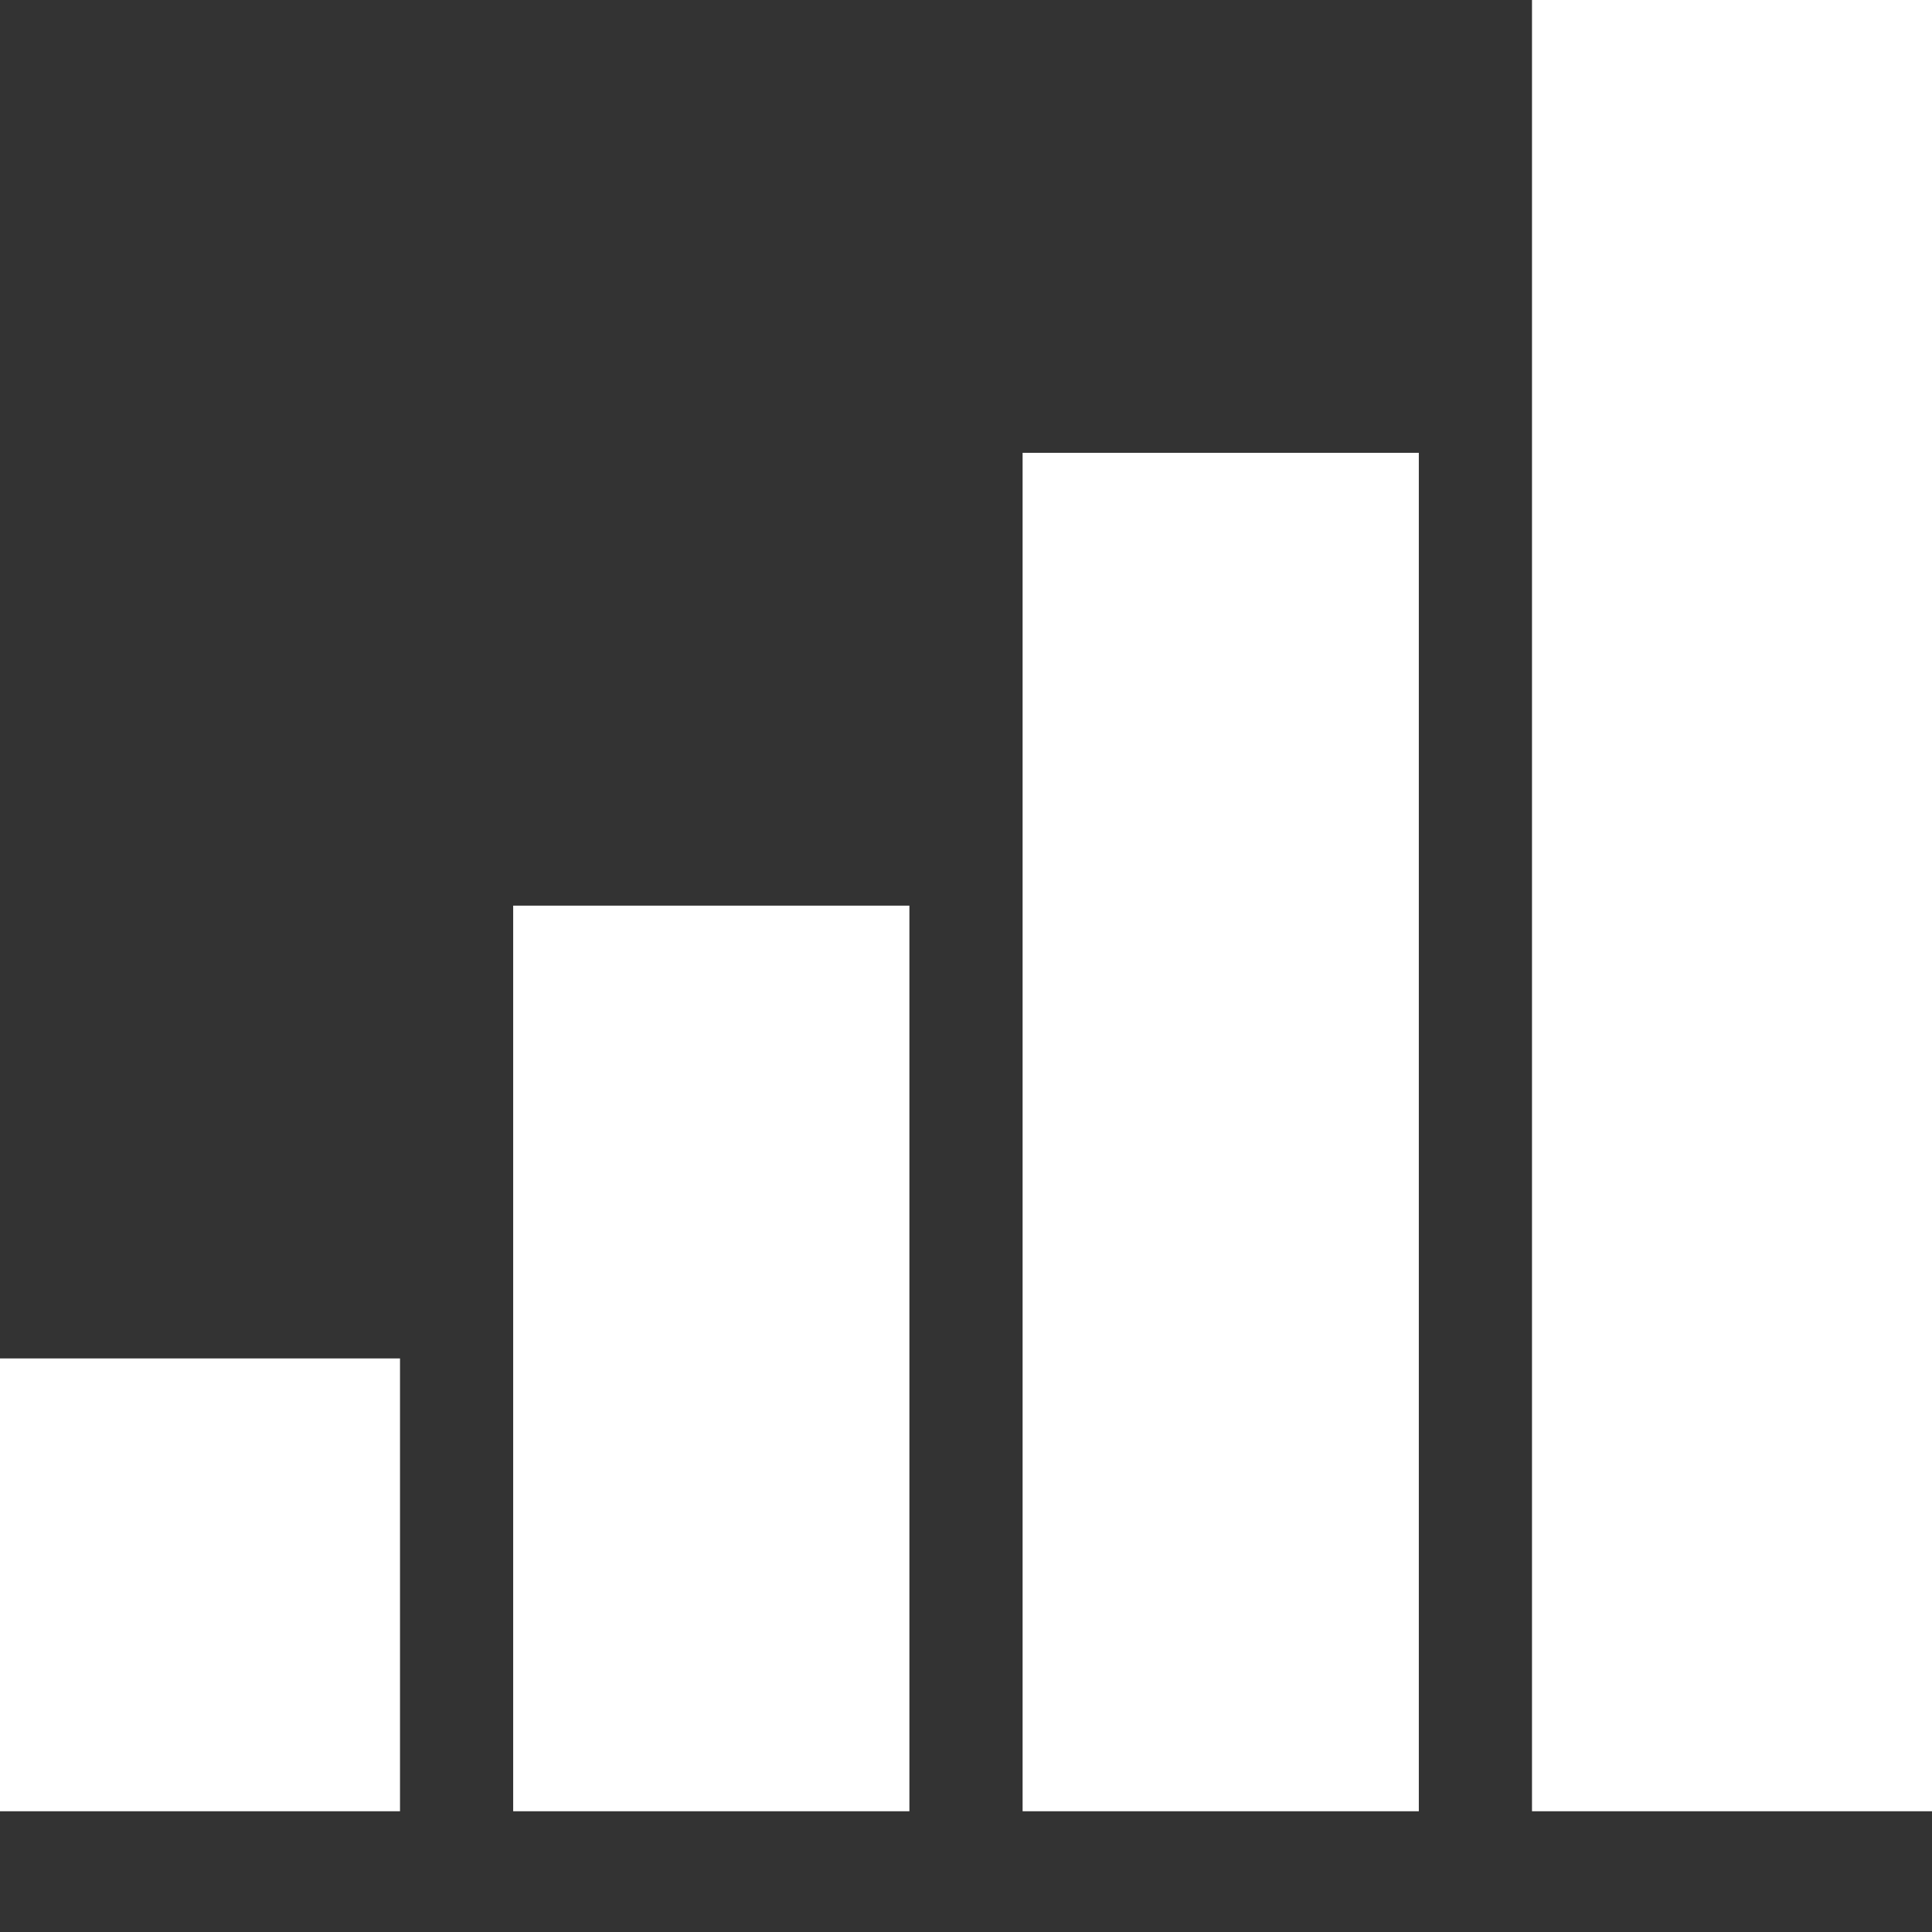
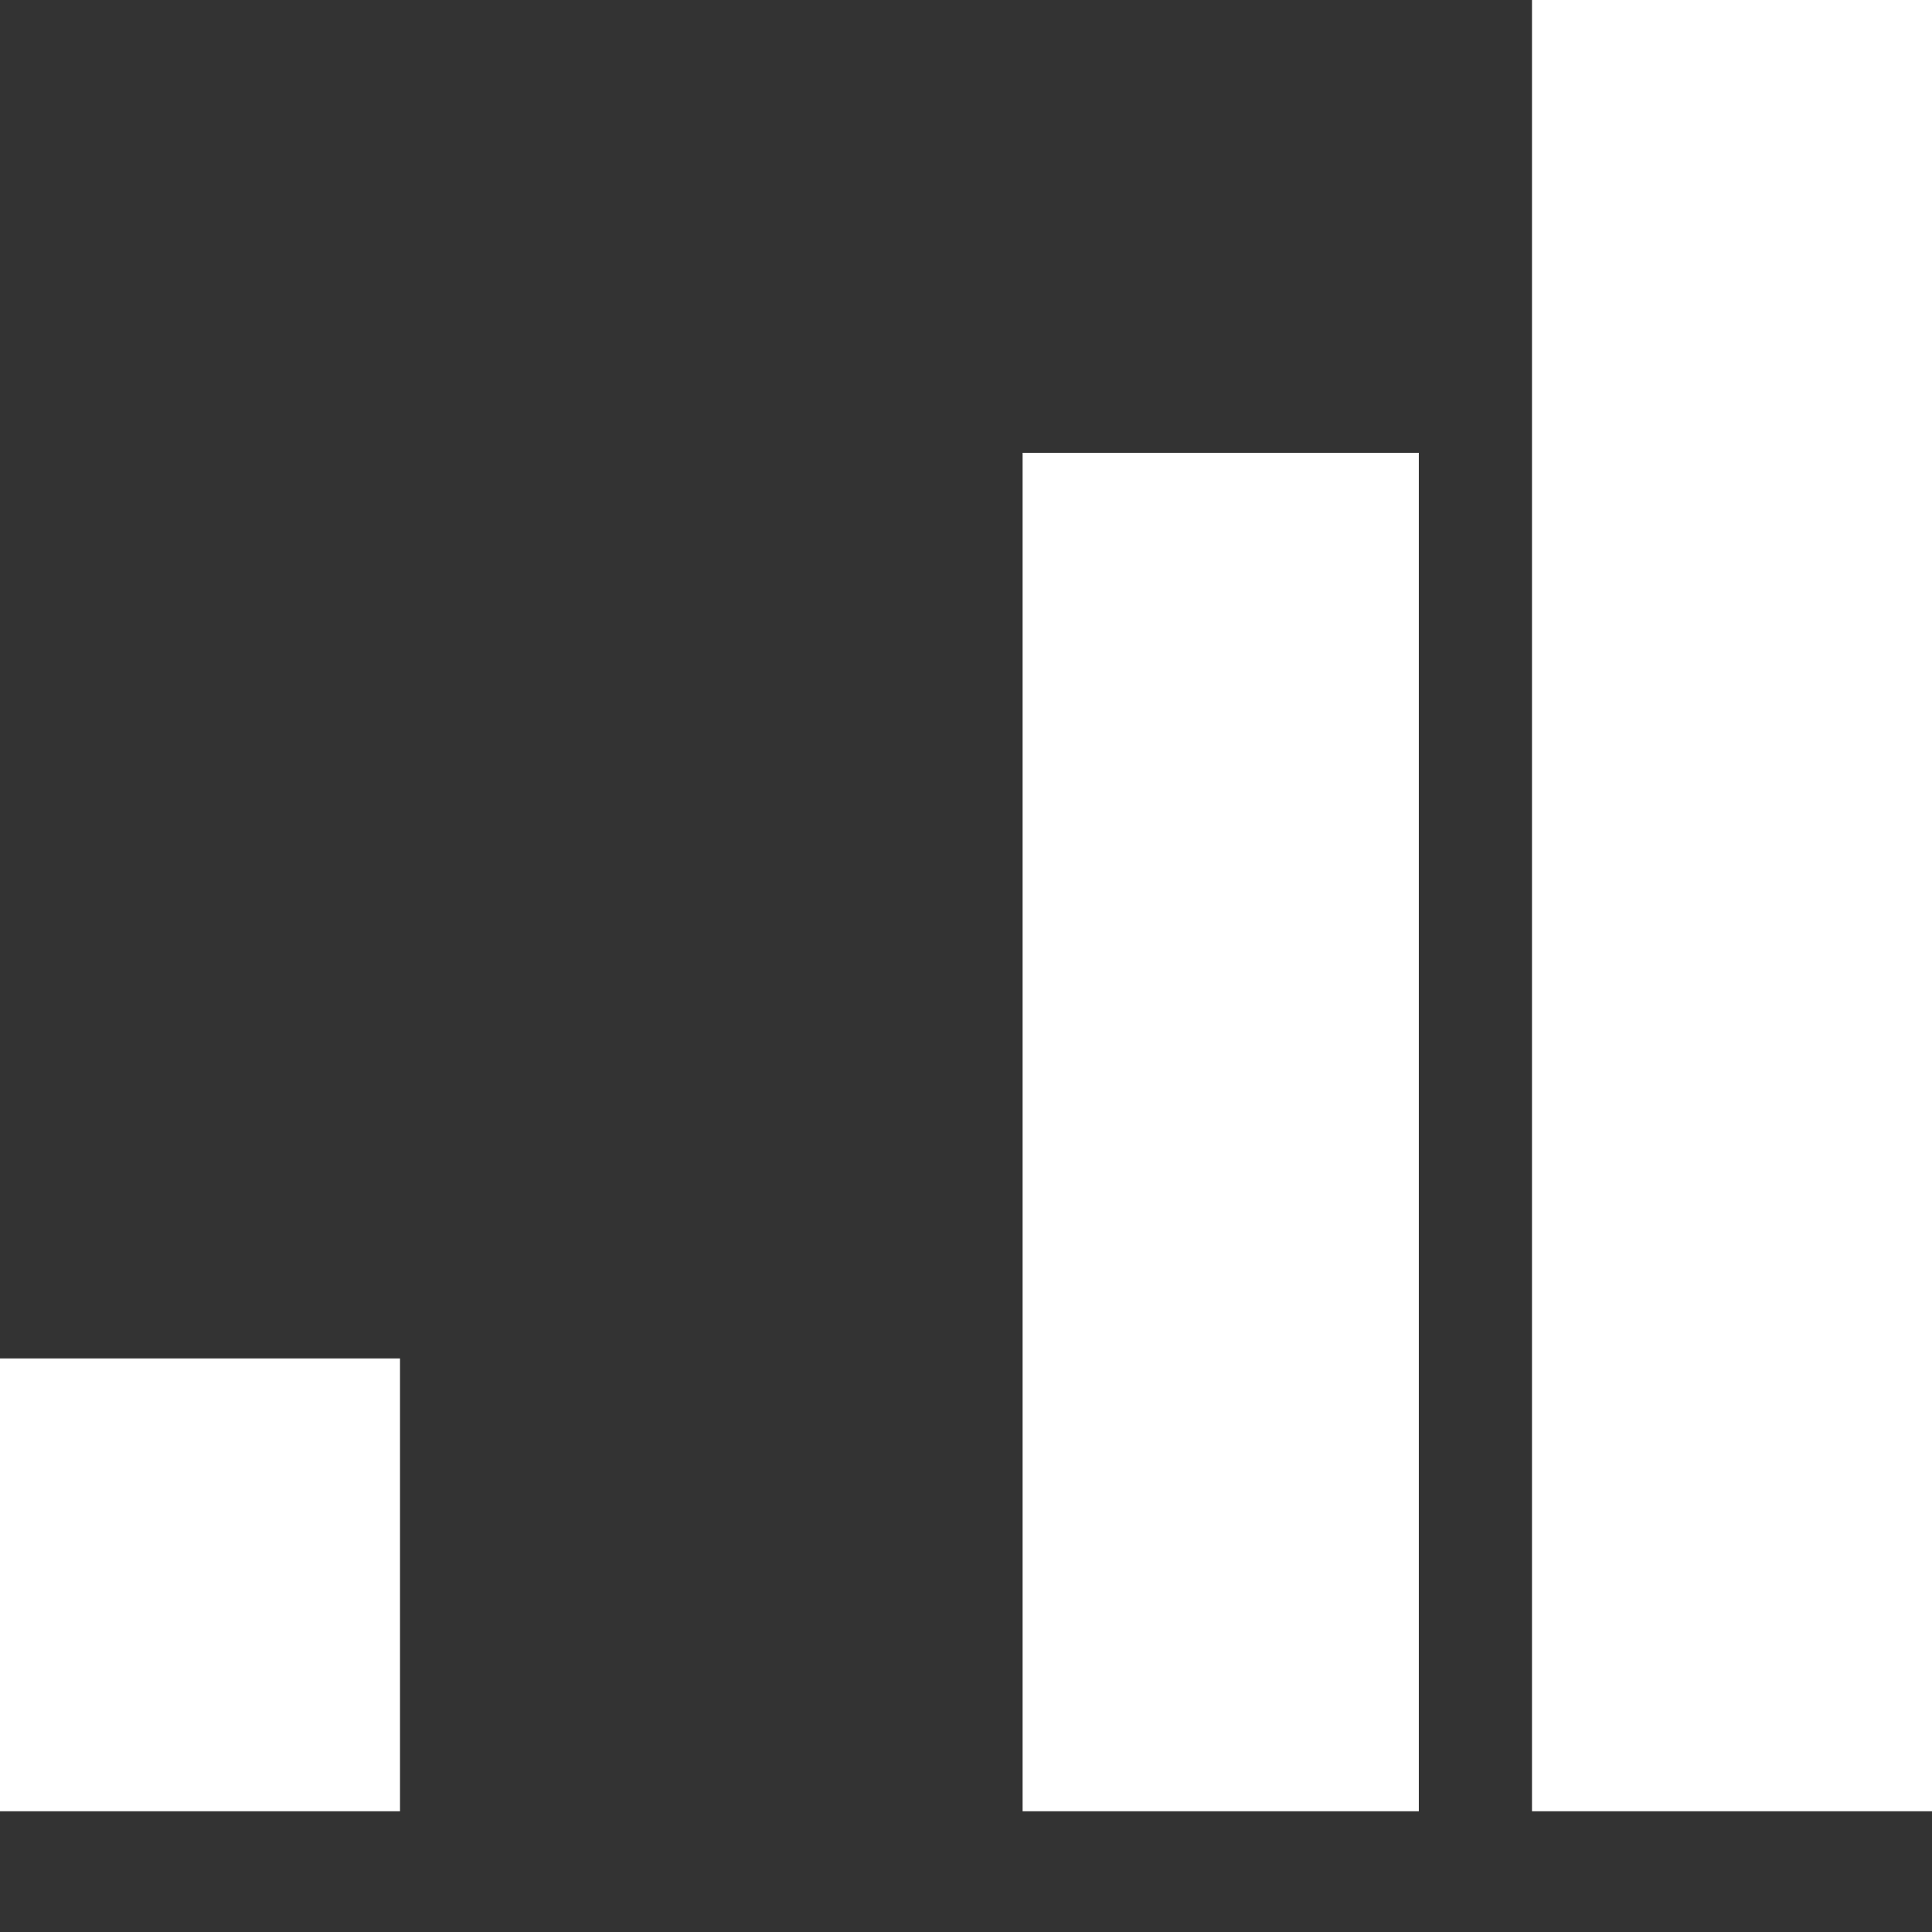
<svg xmlns="http://www.w3.org/2000/svg" width="50" height="50" viewBox="0 0 50 50" fill="none">
  <rect x="0" y="0" width="50" height="50" fill="#333333" stroke="none" />
-   <path d="M0 35.156H10.352V46.875H0V35.156ZM13.281 23.438H23.535V46.875H13.281V23.438ZM26.465 11.719H36.719V46.875H26.465V11.719ZM39.648 0H50V46.875H39.648V0Z" fill="white" />
+   <path d="M0 35.156H10.352V46.875H0V35.156ZM13.281 23.438H23.535H13.281V23.438ZM26.465 11.719H36.719V46.875H26.465V11.719ZM39.648 0H50V46.875H39.648V0Z" fill="white" />
</svg>